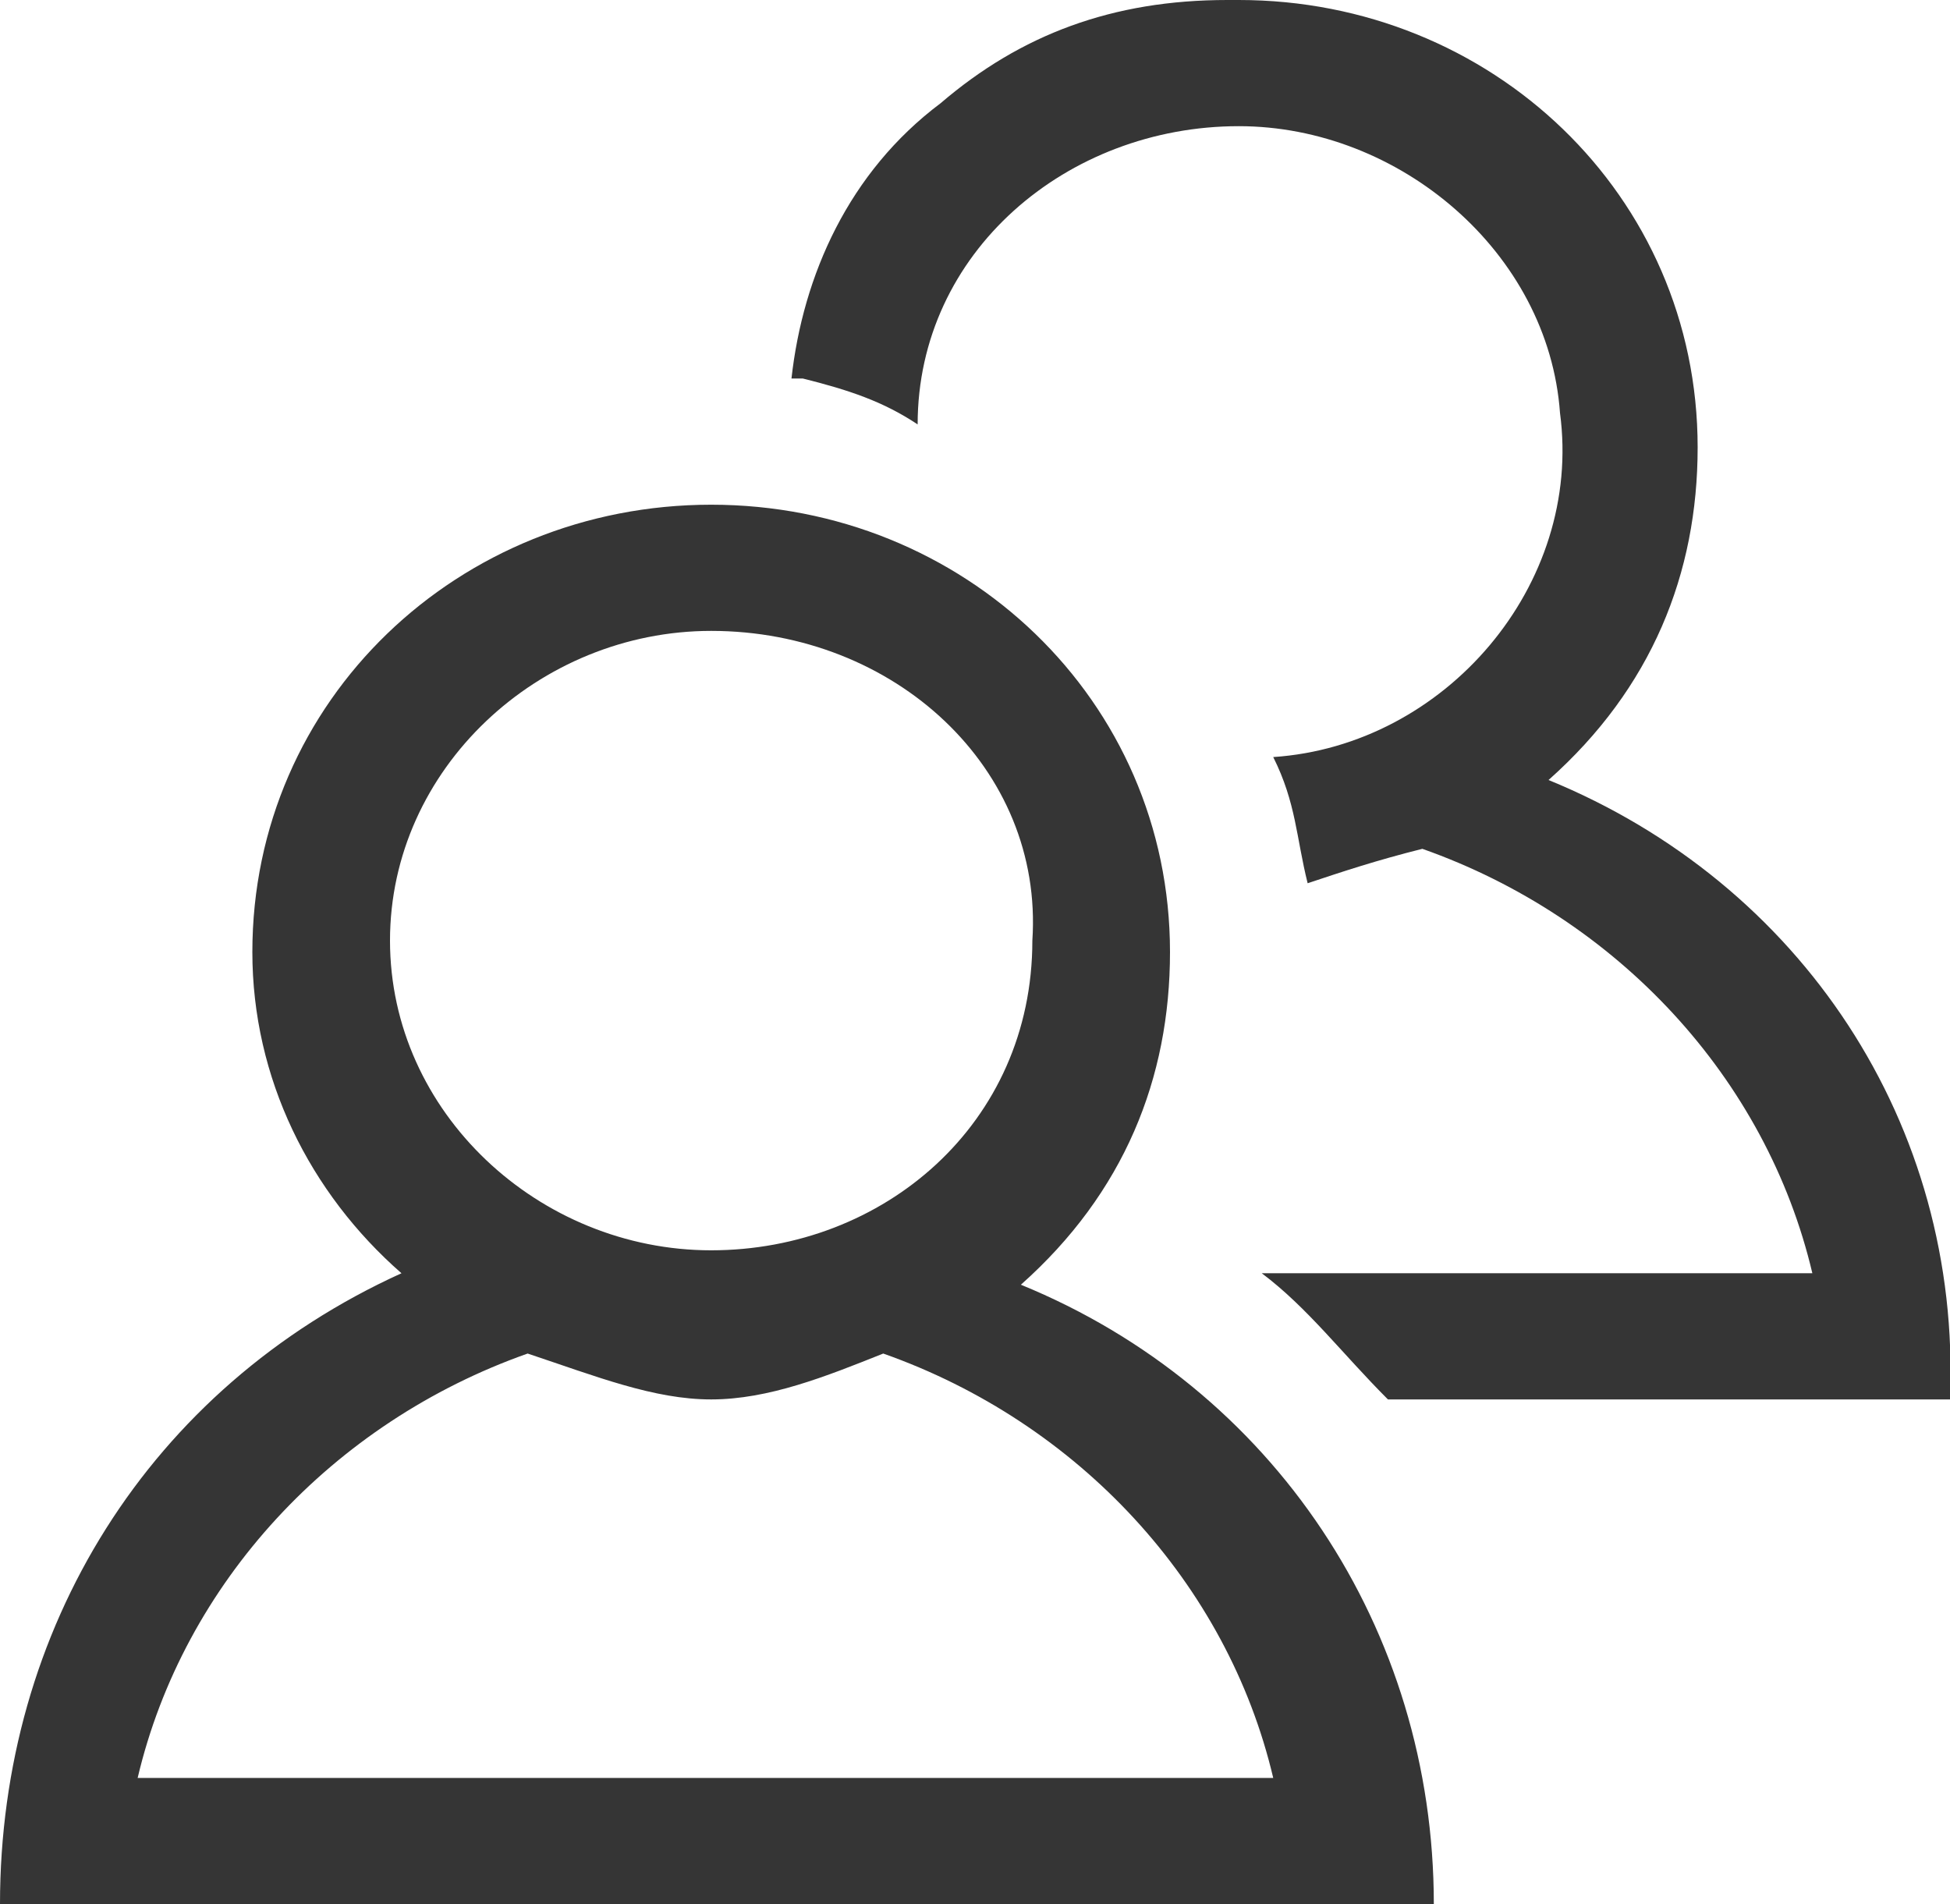
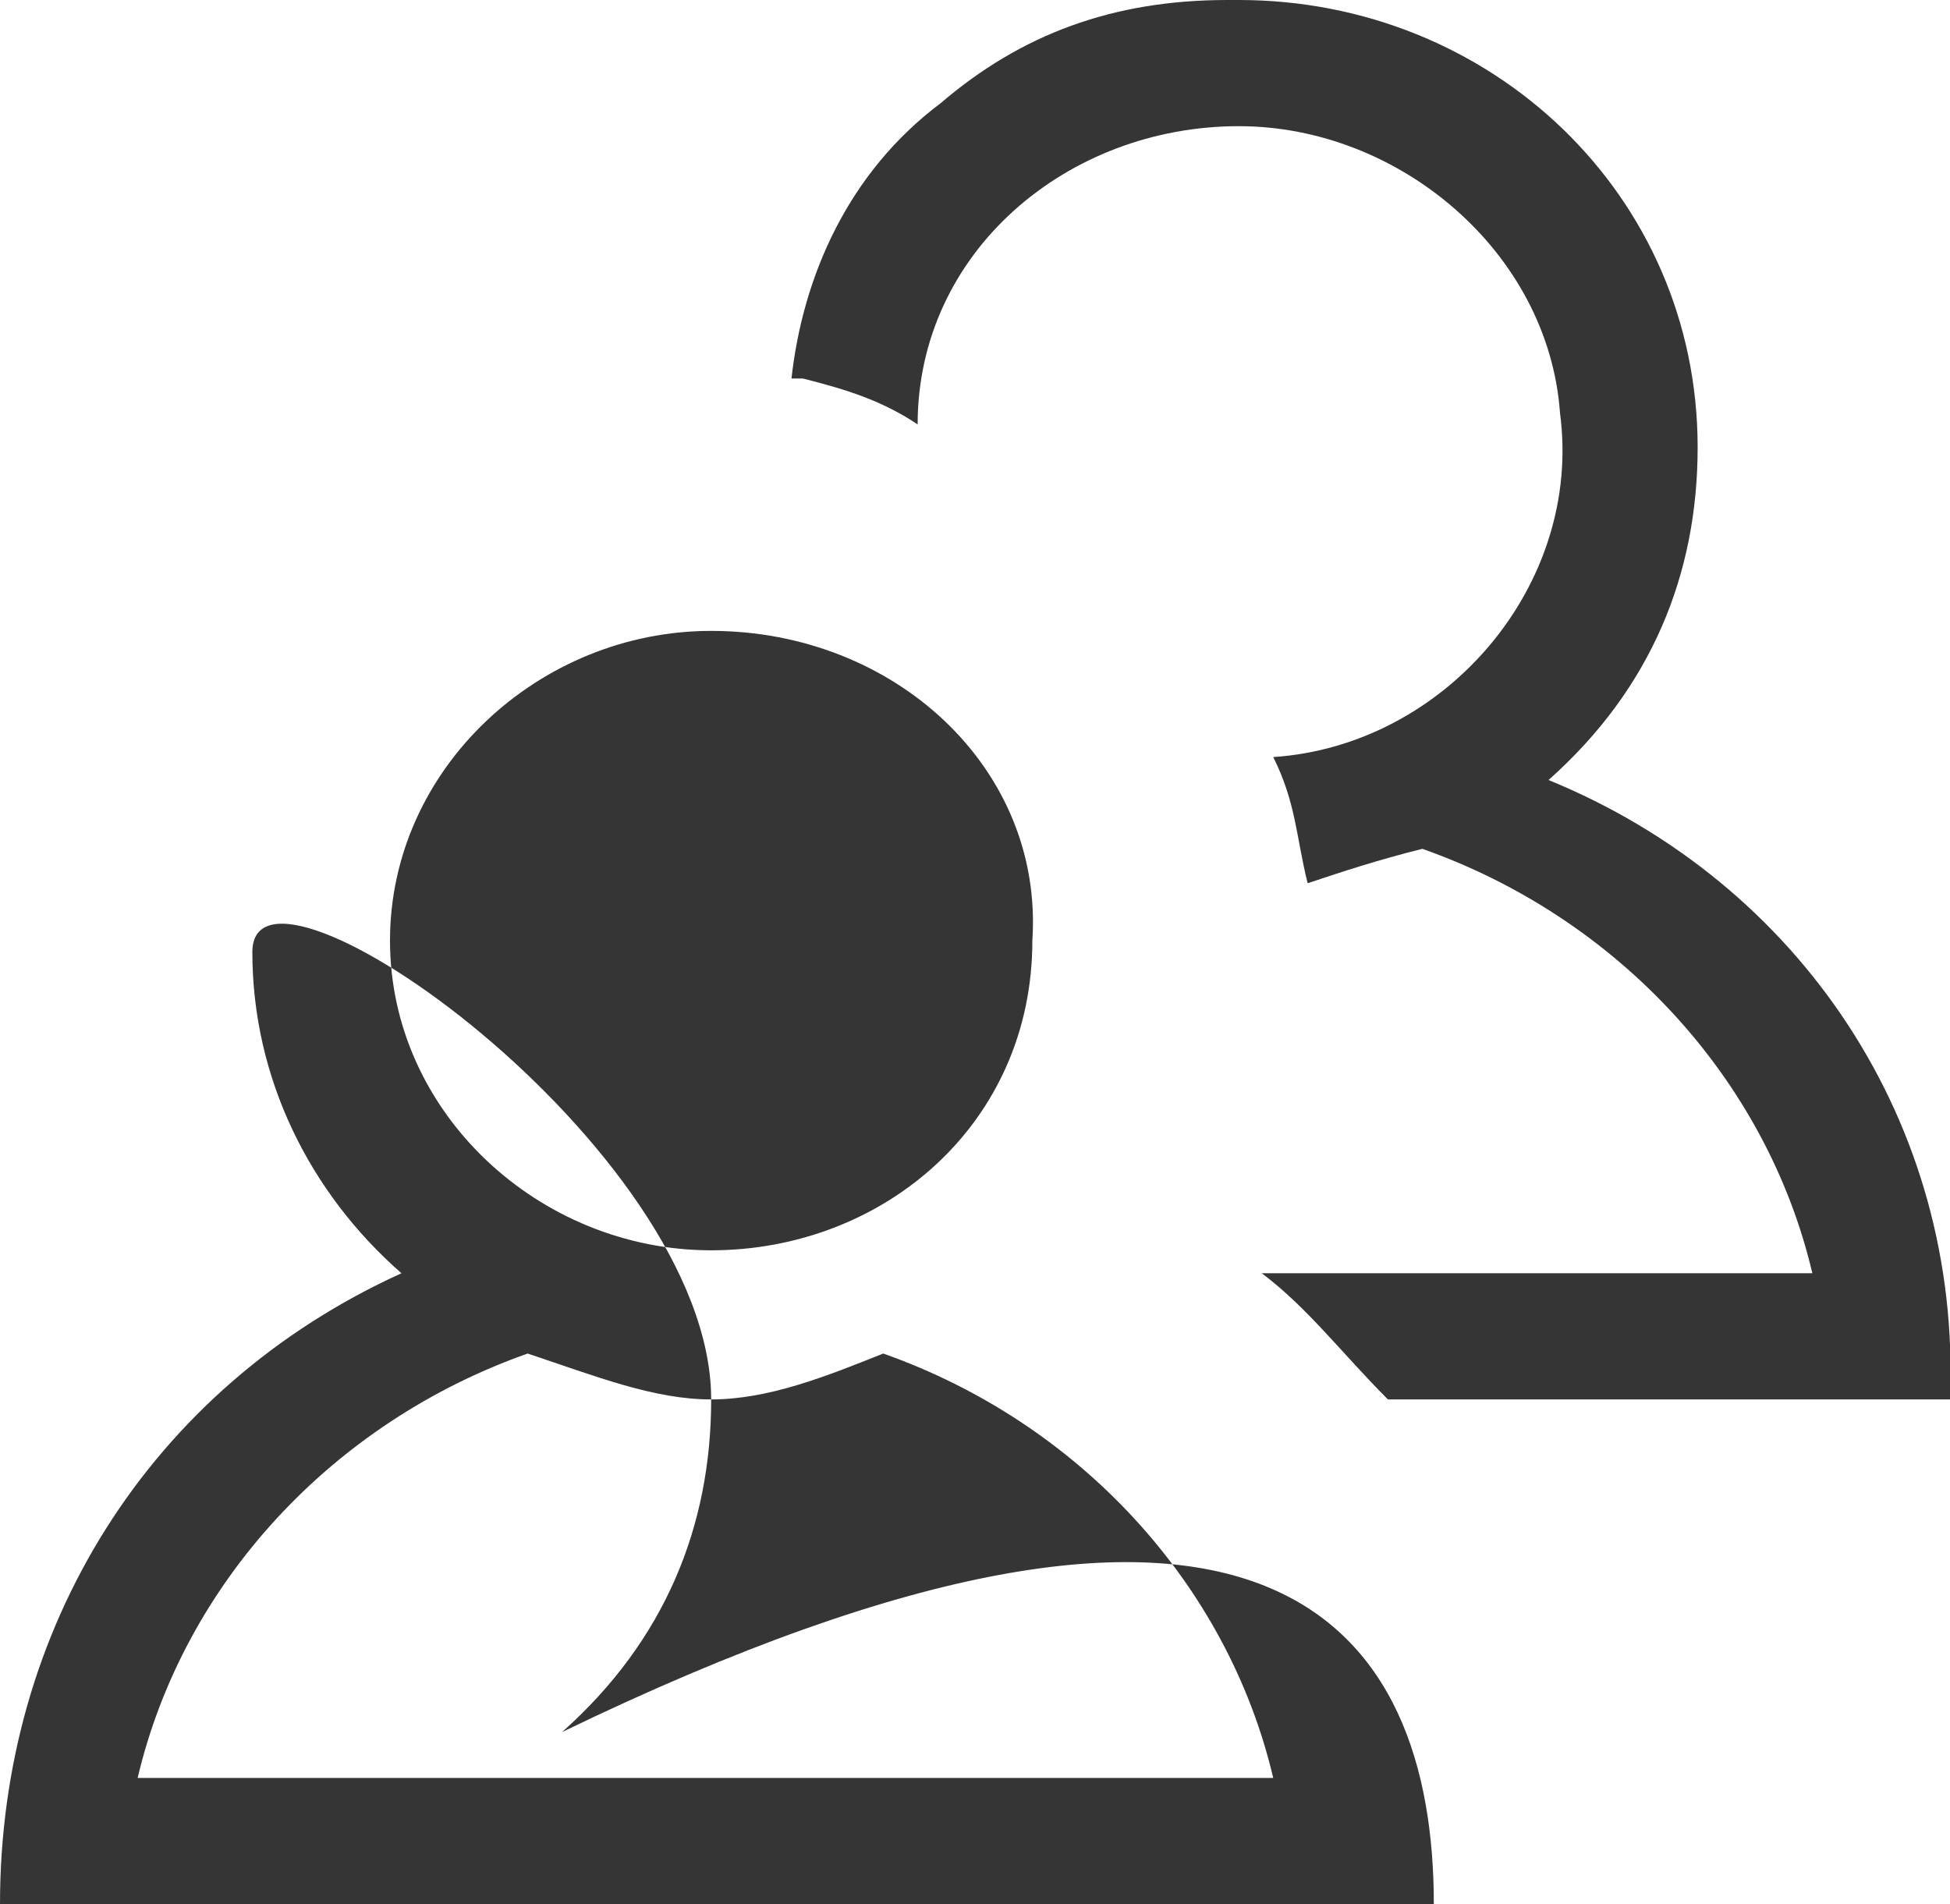
<svg xmlns="http://www.w3.org/2000/svg" version="1.1" id="Livello_1" x="0px" y="0px" viewBox="0 0 17 16.6" style="enable-background:new 0 0 17 16.6;" xml:space="preserve">
  <style type="text/css">
	.st0{fill-rule:evenodd;clip-rule:evenodd;fill:#353535;}
</style>
  <g>
-     <path class="st0" d="M12.5,16.6H0c0-2.4,1.3-4.5,3.5-5.5c-0.8-0.7-1.3-1.7-1.3-2.8c0-2.2,1.8-3.9,4-3.9s4,1.7,4,3.9   c0,1.1-0.4,2.1-1.3,2.9C11.1,12.1,12.5,14.2,12.5,16.6L12.5,16.6L12.5,16.6L12.5,16.6z M4.6,11.8c-1.7,0.6-3,2-3.4,3.7h9.9   c-0.4-1.7-1.7-3.1-3.4-3.7c-0.5,0.2-1,0.4-1.5,0.4S5.2,12,4.6,11.8L4.6,11.8z M6.2,5.5c-1.5,0-2.8,1.2-2.8,2.7   c0,1.5,1.3,2.7,2.8,2.7S9,9.8,9,8.2l0,0C9.1,6.7,7.8,5.5,6.2,5.5L6.2,5.5z M17,12.2h-4.9c-0.4-0.4-0.7-0.8-1.1-1.1h4.8   c-0.4-1.7-1.7-3.1-3.4-3.7c-0.4,0.1-0.7,0.2-1,0.3c-0.1-0.4-0.1-0.7-0.3-1.1c1.5-0.1,2.7-1.5,2.5-3c-0.1-1.4-1.4-2.5-2.8-2.5   C9.3,1.1,8,2.2,8,3.7C7.7,3.5,7.4,3.4,7,3.3l0,0H6.9c0.1-0.9,0.5-1.8,1.3-2.4C8.9,0.3,9.7,0,10.7,0c0.1,0,0.1,0,0.1,0   c2.2,0,4,1.7,4,3.9c0,1.1-0.4,2.1-1.3,2.9C15.7,7.7,17.1,9.8,17,12.2L17,12.2L17,12.2L17,12.2z" />
+     <path class="st0" d="M12.5,16.6H0c0-2.4,1.3-4.5,3.5-5.5c-0.8-0.7-1.3-1.7-1.3-2.8s4,1.7,4,3.9   c0,1.1-0.4,2.1-1.3,2.9C11.1,12.1,12.5,14.2,12.5,16.6L12.5,16.6L12.5,16.6L12.5,16.6z M4.6,11.8c-1.7,0.6-3,2-3.4,3.7h9.9   c-0.4-1.7-1.7-3.1-3.4-3.7c-0.5,0.2-1,0.4-1.5,0.4S5.2,12,4.6,11.8L4.6,11.8z M6.2,5.5c-1.5,0-2.8,1.2-2.8,2.7   c0,1.5,1.3,2.7,2.8,2.7S9,9.8,9,8.2l0,0C9.1,6.7,7.8,5.5,6.2,5.5L6.2,5.5z M17,12.2h-4.9c-0.4-0.4-0.7-0.8-1.1-1.1h4.8   c-0.4-1.7-1.7-3.1-3.4-3.7c-0.4,0.1-0.7,0.2-1,0.3c-0.1-0.4-0.1-0.7-0.3-1.1c1.5-0.1,2.7-1.5,2.5-3c-0.1-1.4-1.4-2.5-2.8-2.5   C9.3,1.1,8,2.2,8,3.7C7.7,3.5,7.4,3.4,7,3.3l0,0H6.9c0.1-0.9,0.5-1.8,1.3-2.4C8.9,0.3,9.7,0,10.7,0c0.1,0,0.1,0,0.1,0   c2.2,0,4,1.7,4,3.9c0,1.1-0.4,2.1-1.3,2.9C15.7,7.7,17.1,9.8,17,12.2L17,12.2L17,12.2L17,12.2z" />
  </g>
</svg>